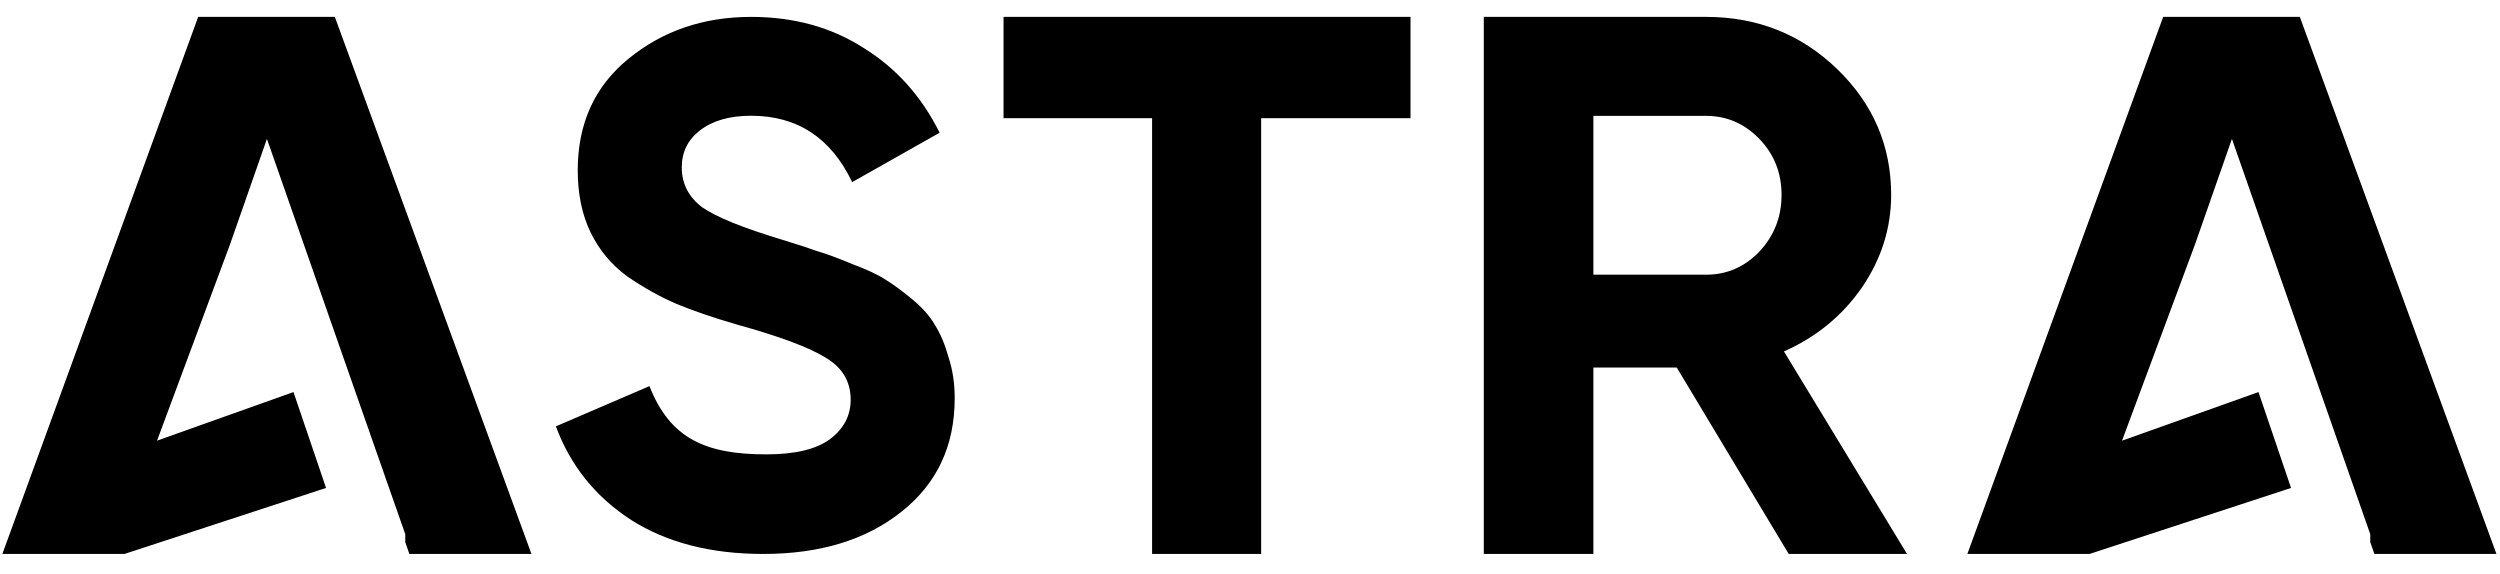
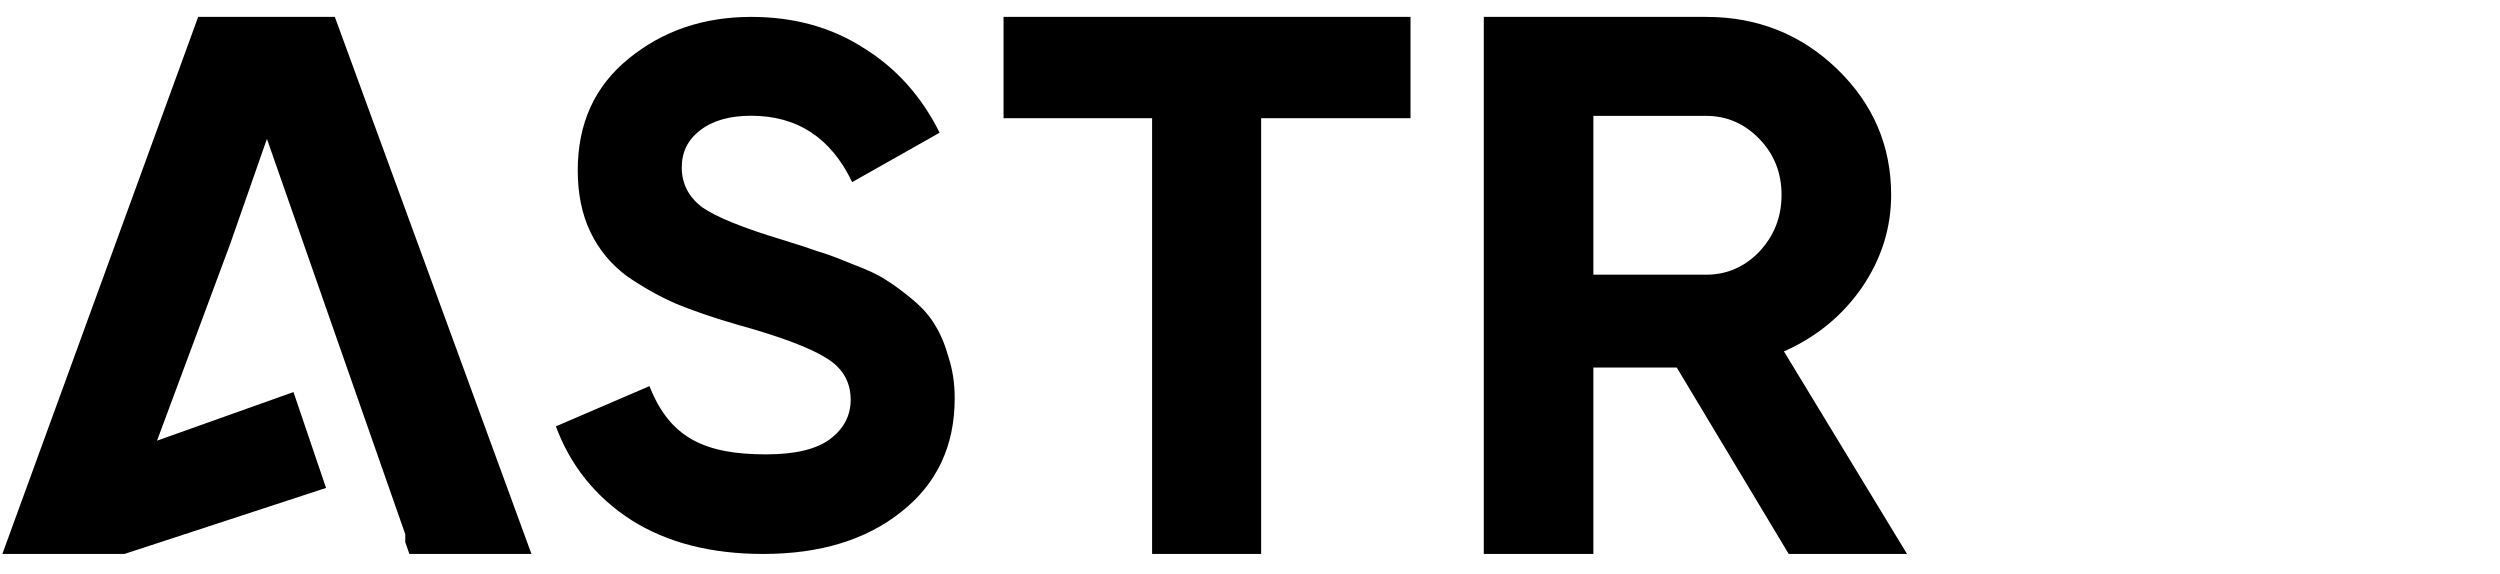
<svg xmlns="http://www.w3.org/2000/svg" width="74" height="17" viewBox="0 0 74 17" fill="none">
  <g clip-path="url(#clip0_1957_104)">
    <path fill-rule="evenodd" clip-rule="evenodd" d="M11.996 16.047L12.117 16.397H15.731L9.911 0.5H5.866L0.07 16.397H3.684L9.651 14.443L8.687 11.605L4.648 13.044L6.81 7.23L7.901 4.111L9.977 10.048L11.996 15.813V16.047ZM22.591 16.397C21.043 16.397 19.741 16.062 18.685 15.393C17.629 14.709 16.885 13.784 16.454 12.62L19.224 11.429C19.834 12.987 20.895 13.449 22.68 13.449C23.543 13.449 24.175 13.296 24.577 12.991C24.979 12.685 25.18 12.299 25.18 11.833C25.18 11.295 24.934 10.88 24.443 10.589C23.952 10.283 23.074 9.955 21.81 9.606C21.11 9.402 20.515 9.198 20.024 8.995C19.548 8.791 19.065 8.521 18.574 8.187C18.098 7.837 17.733 7.4 17.48 6.876C17.227 6.352 17.101 5.741 17.101 5.042C17.101 3.659 17.599 2.56 18.596 1.745C19.608 0.915 20.82 0.5 22.234 0.5C23.498 0.5 24.607 0.806 25.559 1.417C26.526 2.014 27.277 2.851 27.813 3.928L25.224 5.391C24.599 4.081 23.602 3.426 22.234 3.426C21.594 3.426 21.088 3.572 20.716 3.863C20.359 4.139 20.18 4.503 20.18 4.955C20.18 5.435 20.381 5.828 20.783 6.134C21.2 6.425 21.988 6.745 23.149 7.095C23.625 7.24 23.982 7.357 24.22 7.444C24.473 7.517 24.808 7.641 25.224 7.815C25.656 7.976 25.983 8.128 26.206 8.274C26.444 8.42 26.712 8.616 27.009 8.864C27.307 9.111 27.53 9.366 27.679 9.628C27.843 9.89 27.977 10.21 28.081 10.589C28.2 10.953 28.259 11.353 28.259 11.79C28.259 13.202 27.731 14.323 26.675 15.153C25.633 15.982 24.272 16.397 22.591 16.397ZM41.751 0.5V3.498H37.33V16.397H34.102V3.498H29.705V0.5H41.751ZM49.632 10.879L52.946 16.397H56.448L52.805 10.402C53.761 9.978 54.529 9.35 55.108 8.517C55.688 7.669 55.978 6.753 55.978 5.769C55.978 4.315 55.445 3.074 54.38 2.044C53.314 1.015 52.021 0.5 50.501 0.5H43.92V16.397H47.164V10.879H49.632ZM47.164 8.131V3.43H50.501C51.112 3.43 51.637 3.657 52.076 4.111C52.515 4.565 52.734 5.118 52.734 5.769C52.734 6.42 52.515 6.98 52.076 7.449C51.637 7.904 51.112 8.131 50.501 8.131H47.164Z" fill="black" />
-     <path d="M70.16 16.047L70.281 16.397H73.895L68.075 0.5H64.03L58.234 16.397H61.848L67.815 14.443L66.851 11.605L62.812 13.044L64.974 7.23L66.065 4.111L68.141 10.048L70.16 15.813V16.047Z" fill="black" />
  </g>
  <defs>
    <clipPath id="clip0_1957_104">
      <rect width="74" height="16" fill="white" transform="translate(0 0.5)" />
    </clipPath>
  </defs>
</svg>